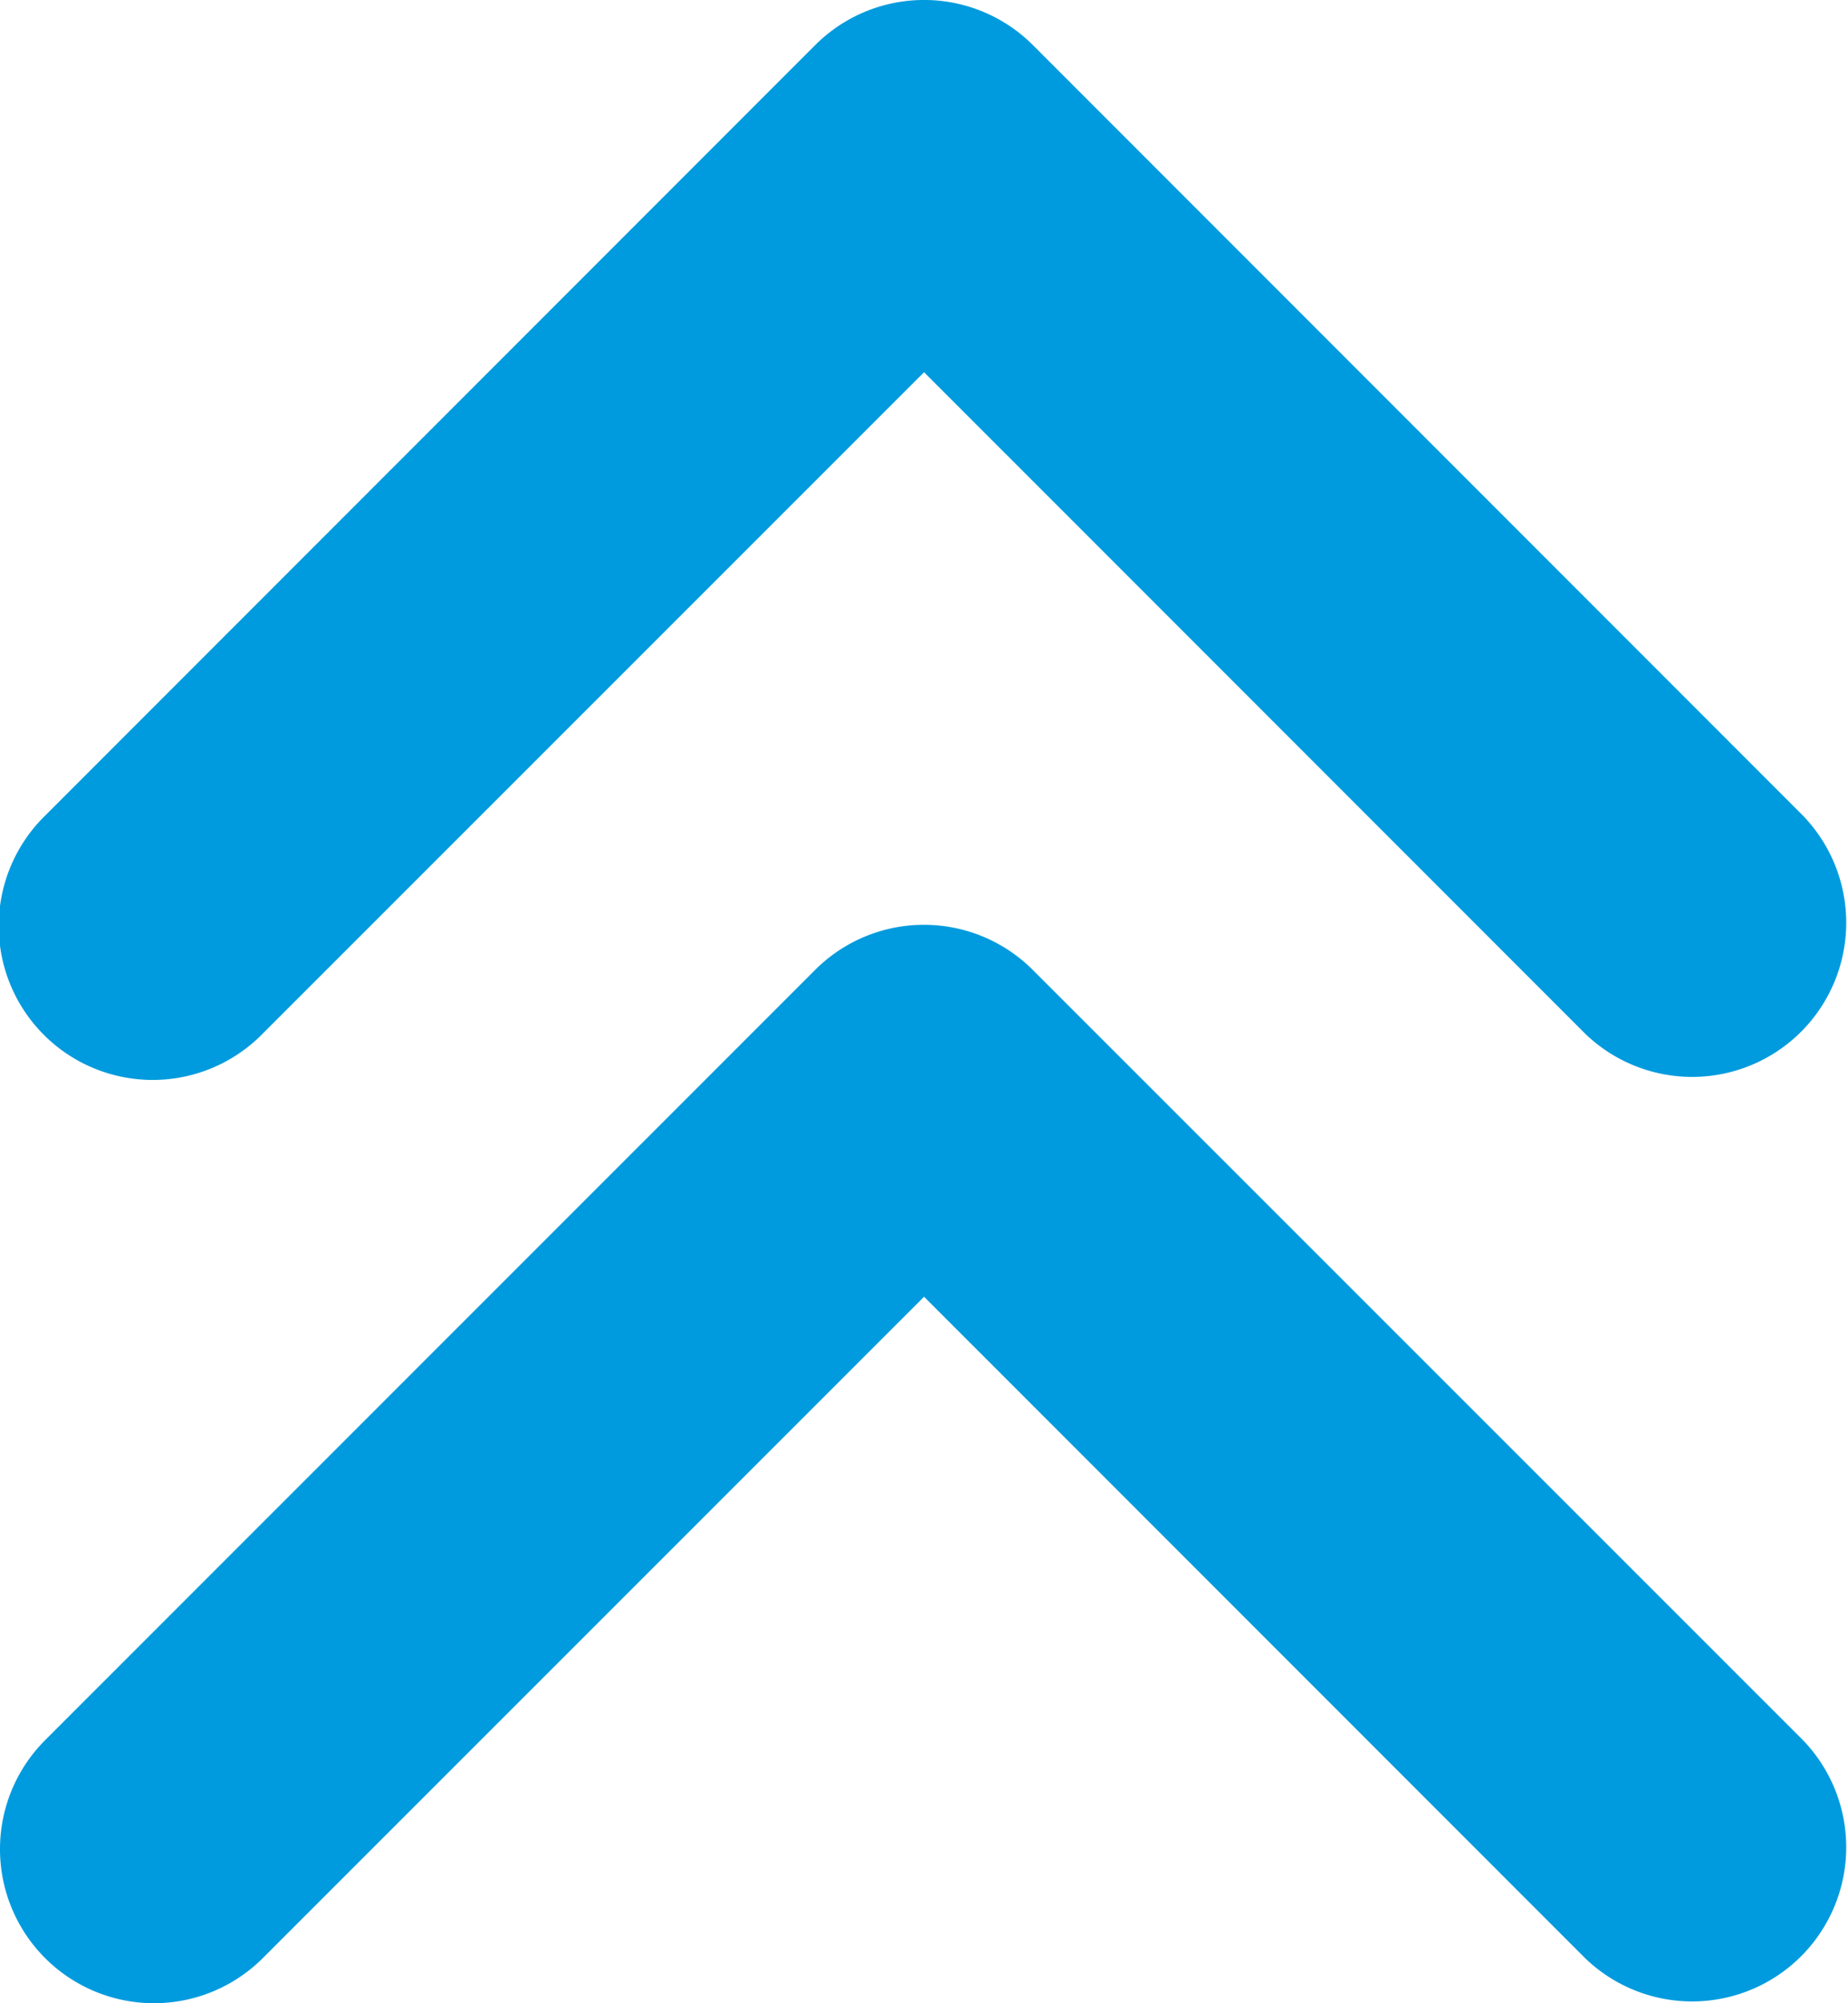
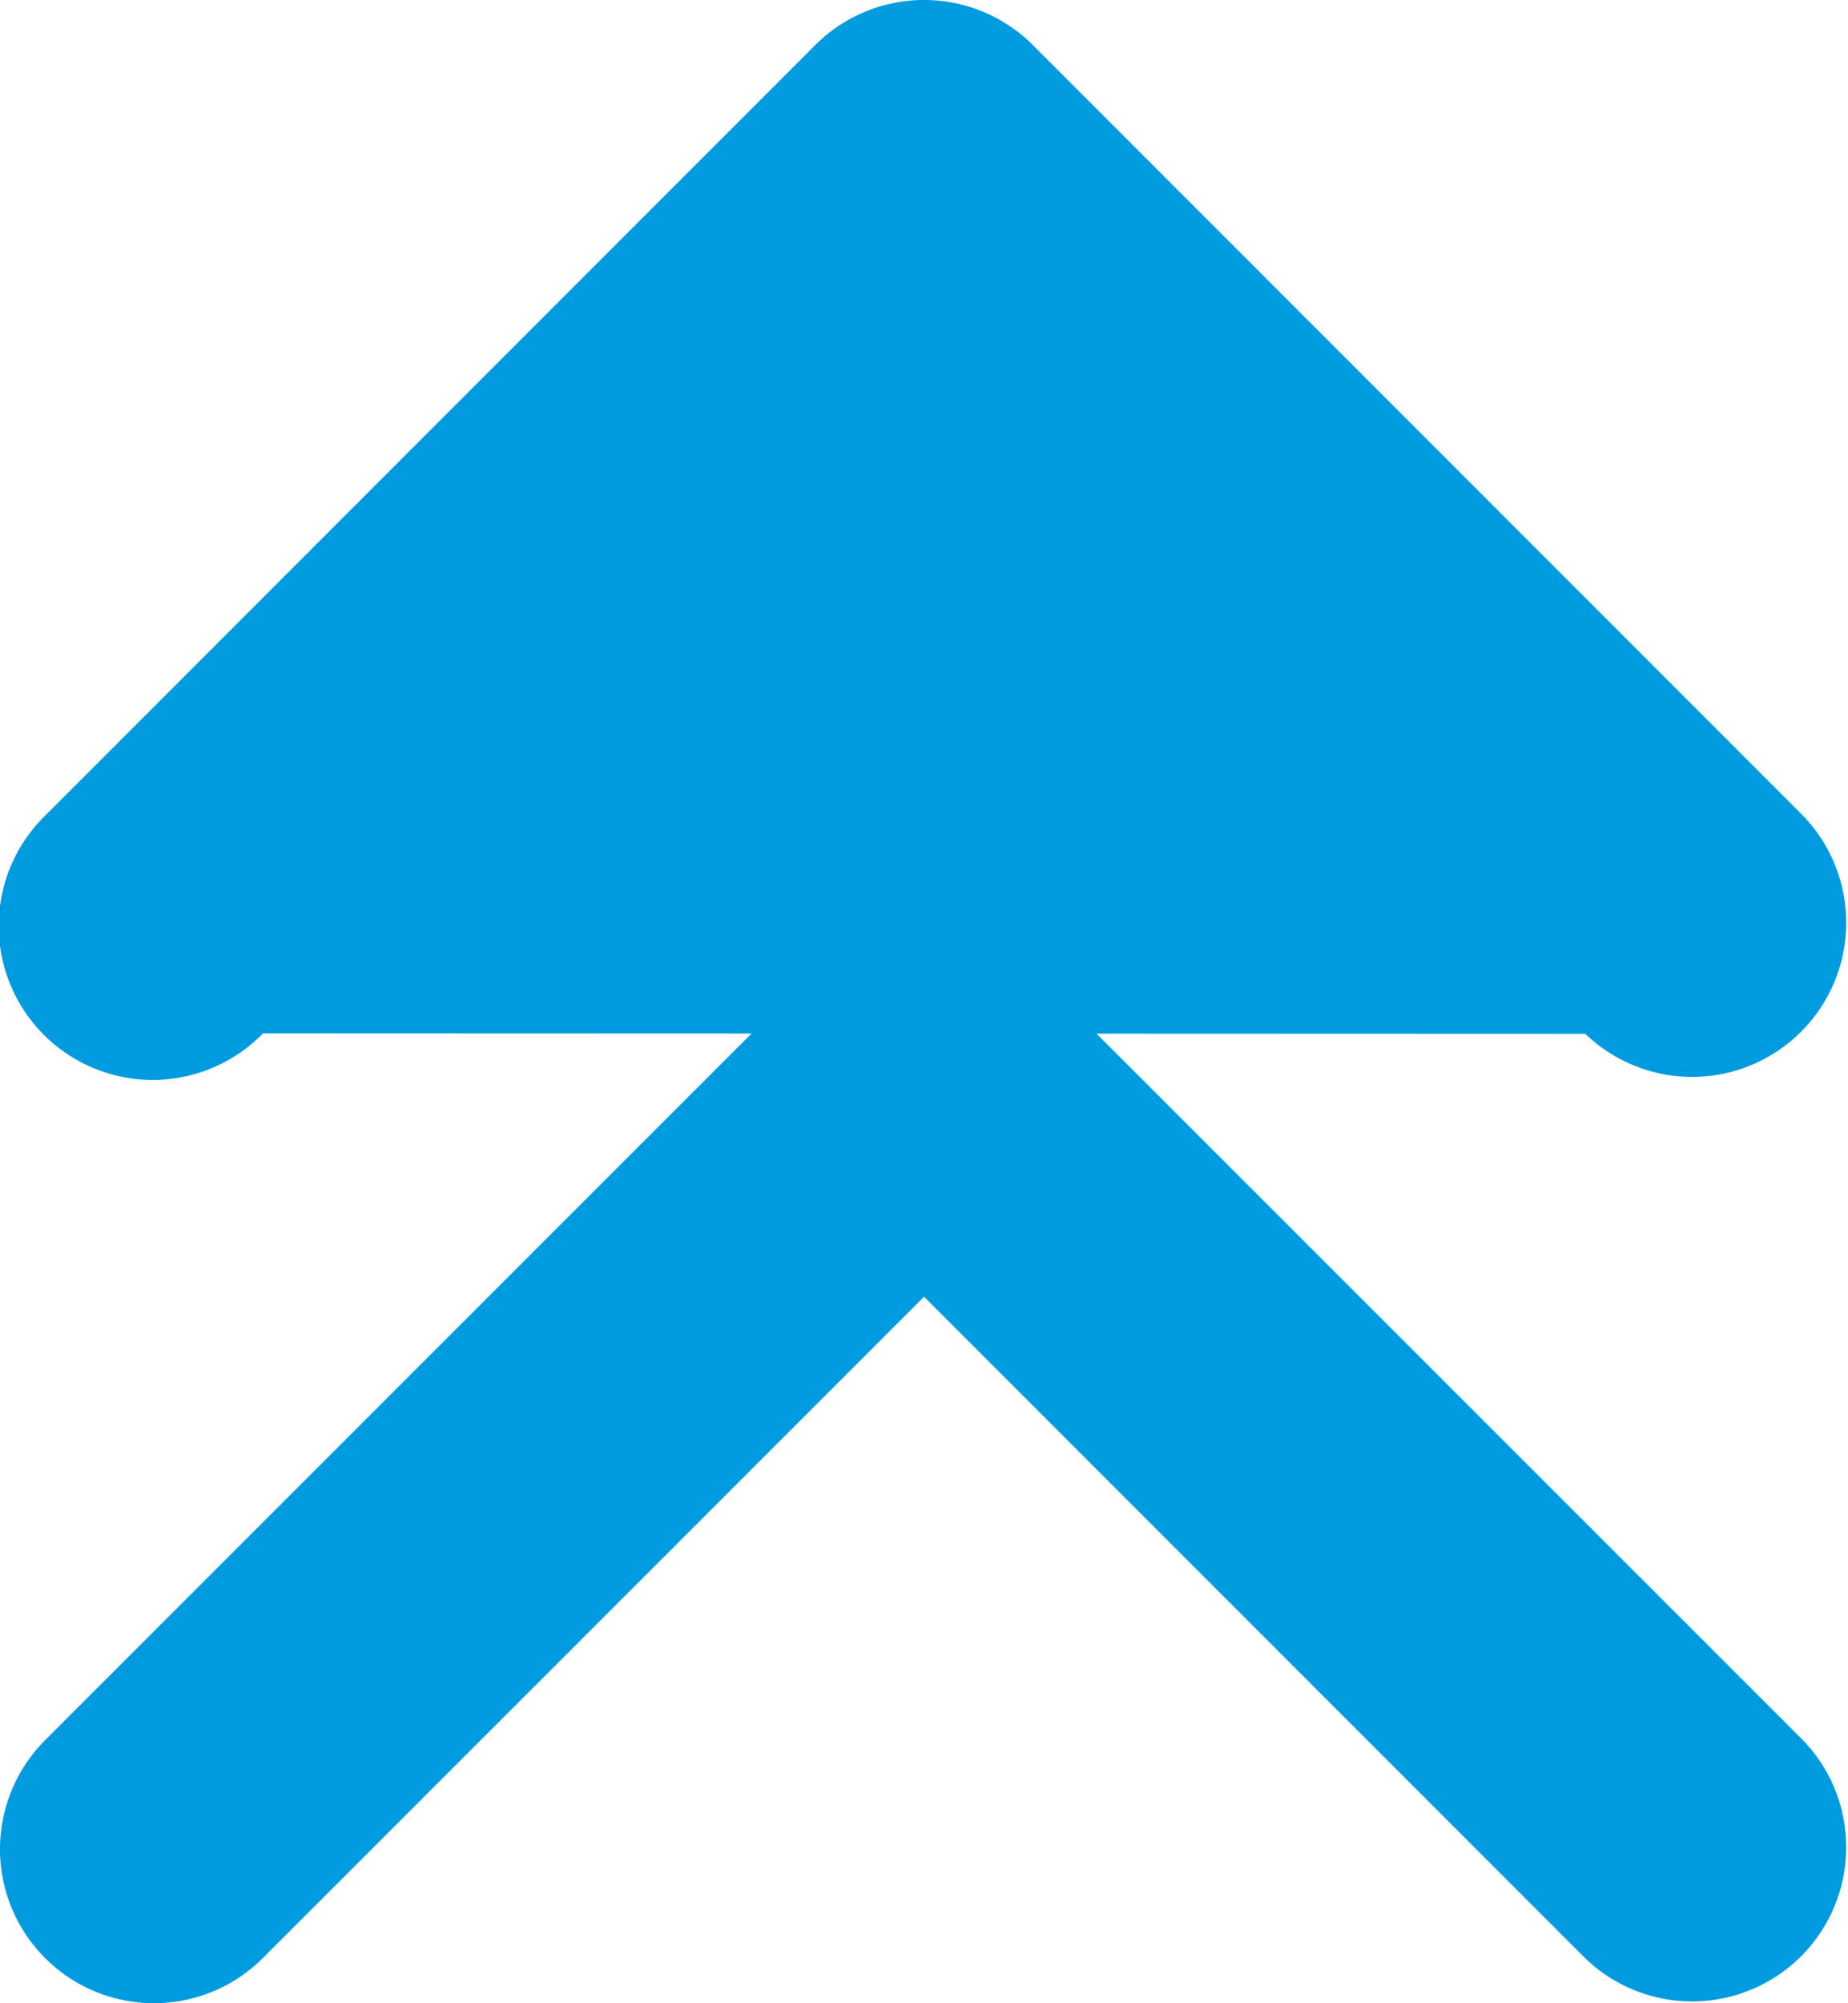
<svg xmlns="http://www.w3.org/2000/svg" width="35" height="37.917" viewBox="0 0 35 37.917">
-   <path fill="#009BDE" id="angles-up-solid" d="M4.956,51.559l12.52-12.514L30,51.568a2.918,2.918,0,0,0,4.121-4.131L19.538,32.854a2.915,2.915,0,0,0-4.124,0L.831,47.437a2.916,2.916,0,1,0,4.125,4.122Zm14.58-1.2a2.915,2.915,0,0,0-4.124,0L.829,64.938a2.916,2.916,0,0,0,4.124,4.124L17.476,56.544,30,69.067a2.918,2.918,0,0,0,4.121-4.131Z" transform="translate(0.025 -32)" />
+   <path fill="#009BDE" id="angles-up-solid" d="M4.956,51.559L30,51.568a2.918,2.918,0,0,0,4.121-4.131L19.538,32.854a2.915,2.915,0,0,0-4.124,0L.831,47.437a2.916,2.916,0,1,0,4.125,4.122Zm14.58-1.2a2.915,2.915,0,0,0-4.124,0L.829,64.938a2.916,2.916,0,0,0,4.124,4.124L17.476,56.544,30,69.067a2.918,2.918,0,0,0,4.121-4.131Z" transform="translate(0.025 -32)" />
</svg>